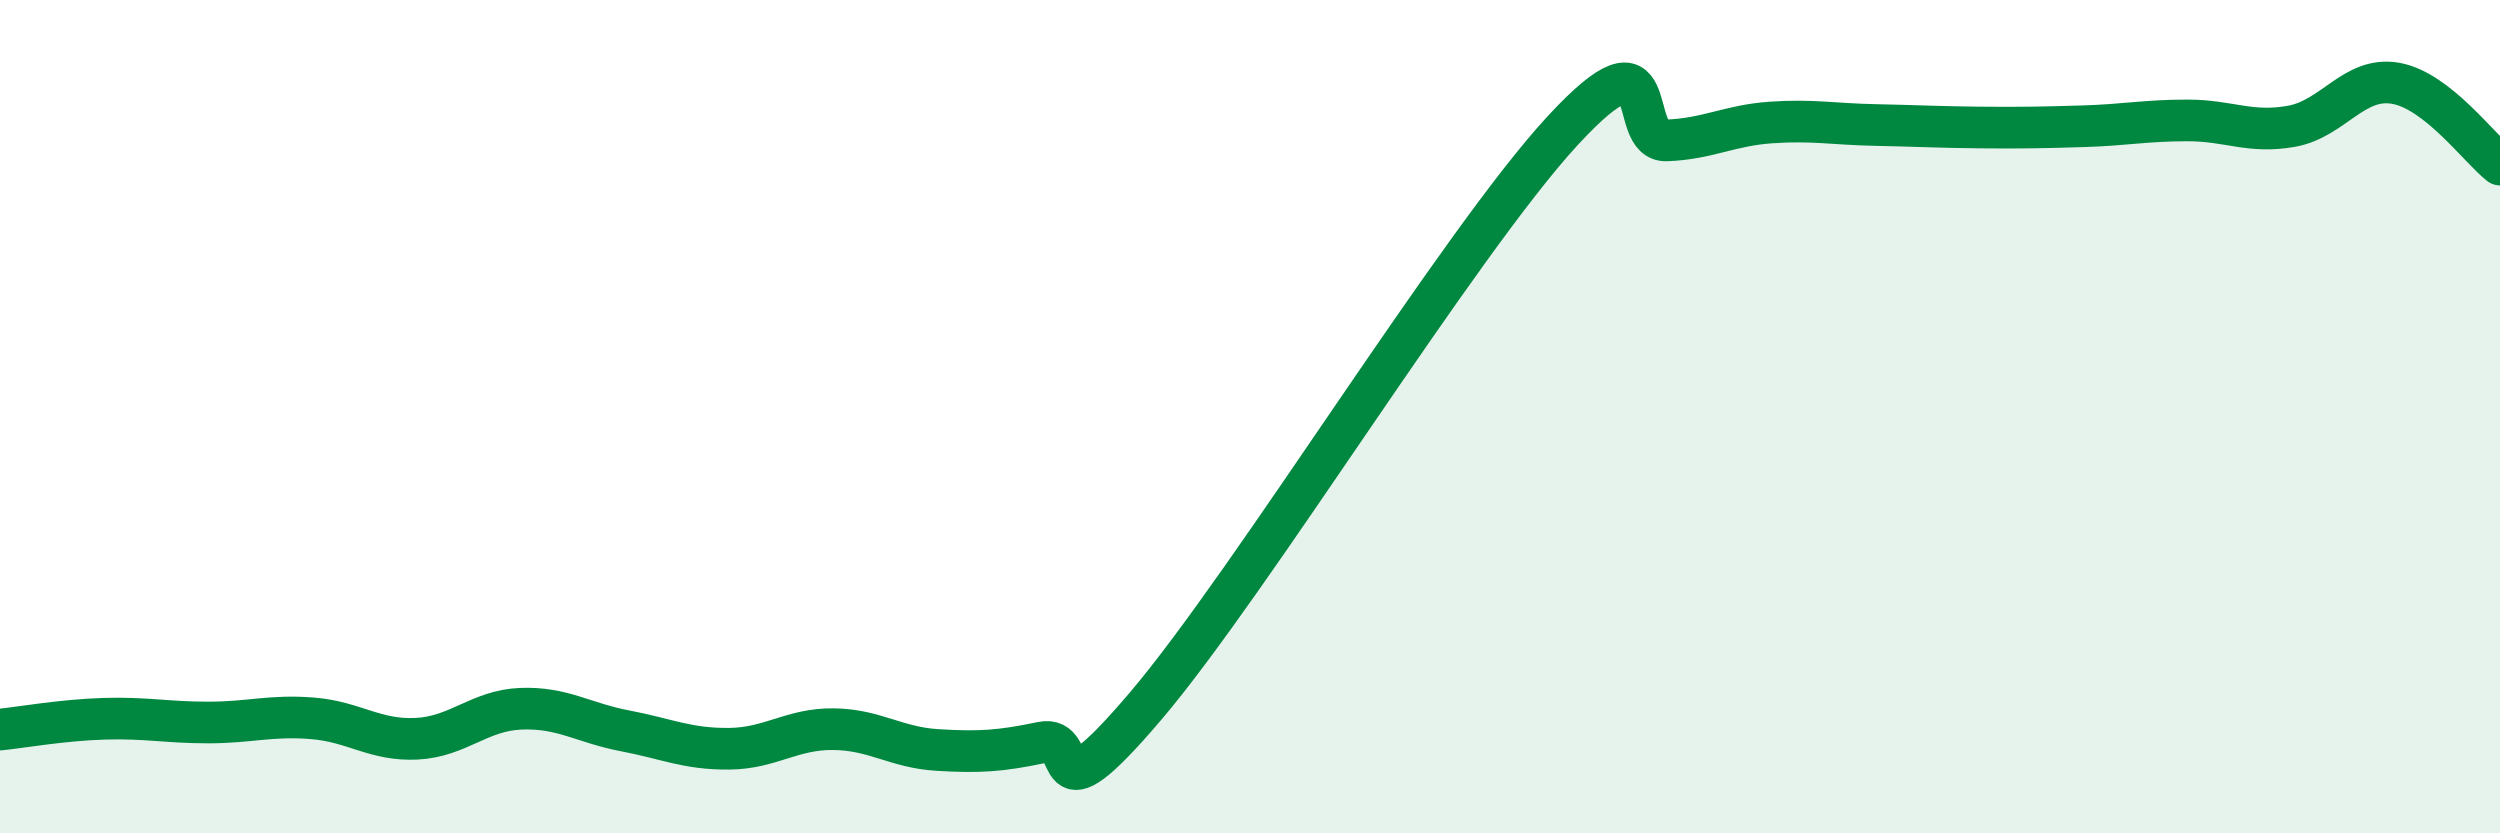
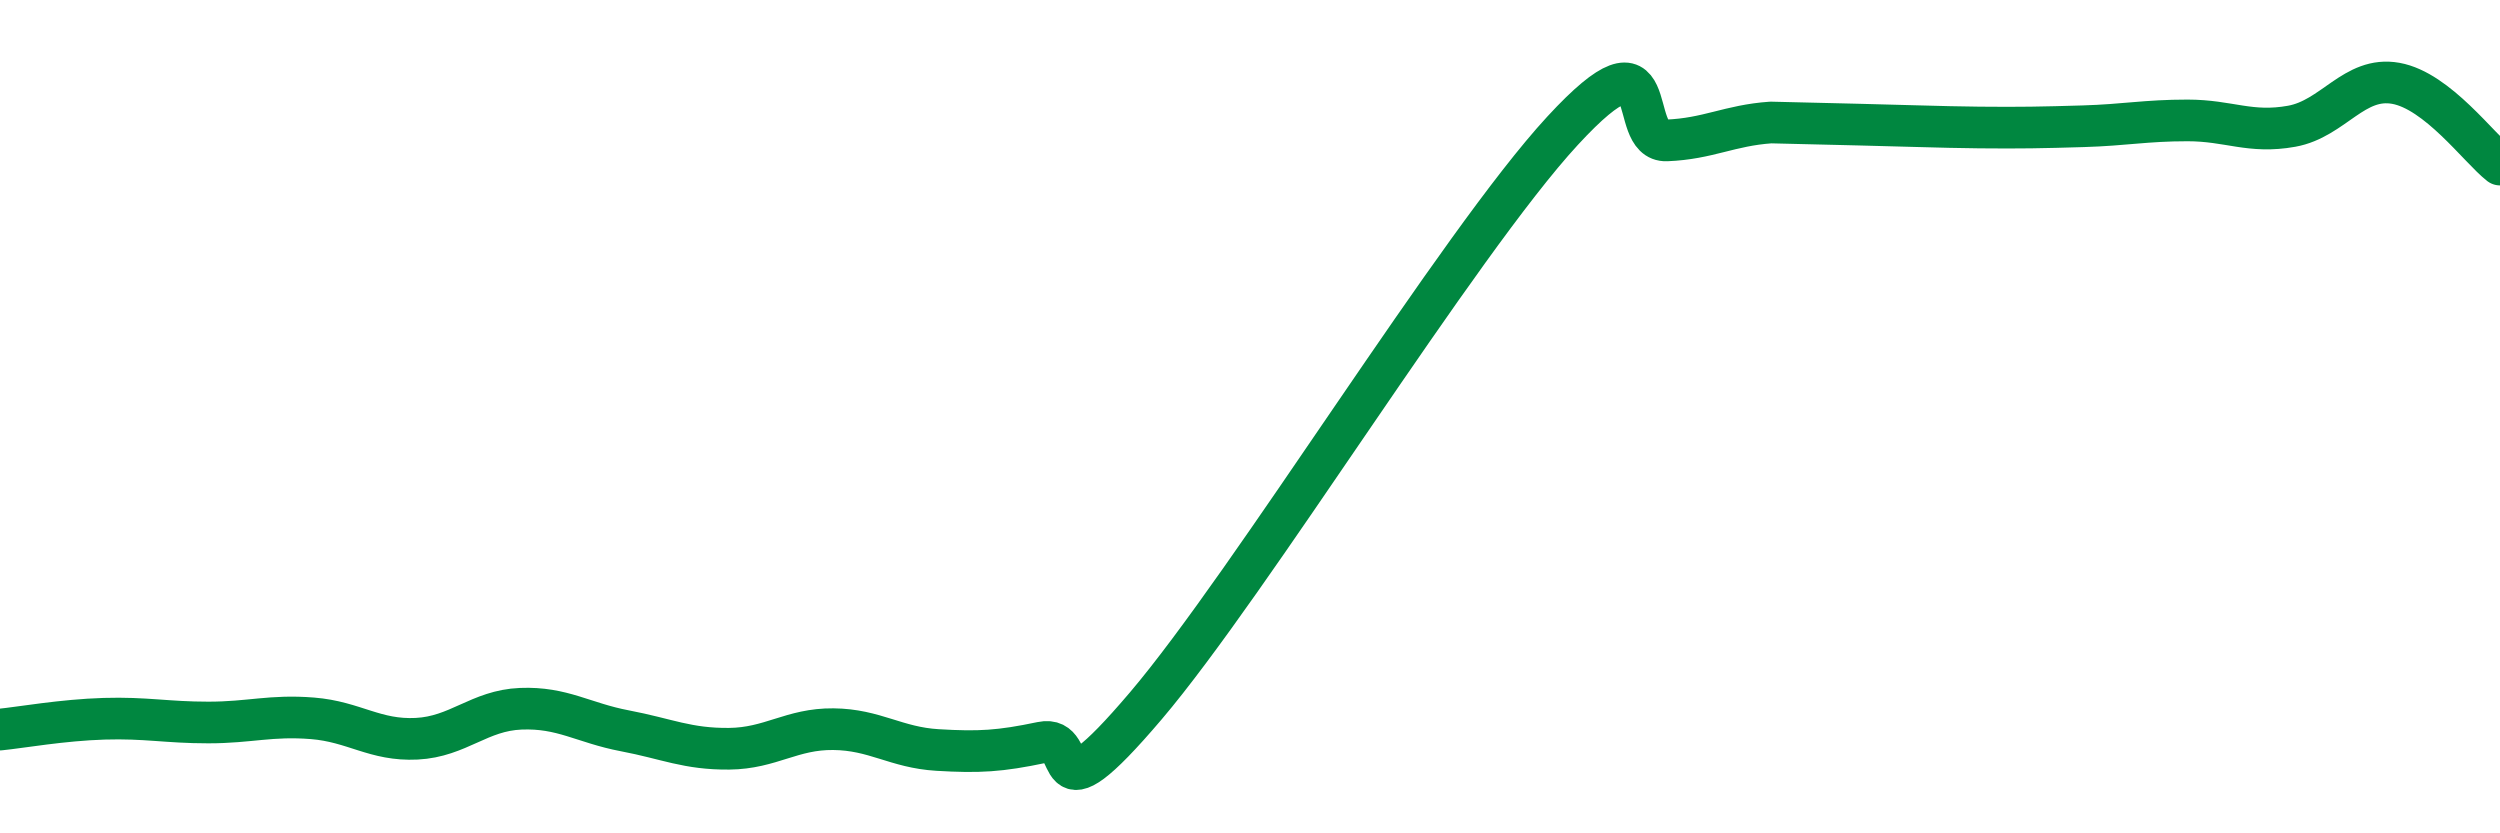
<svg xmlns="http://www.w3.org/2000/svg" width="60" height="20" viewBox="0 0 60 20">
-   <path d="M 0,17.51 C 0.5,17.46 1.5,17.28 2.5,17.25 C 3.5,17.22 4,17.34 5,17.34 C 6,17.34 6.5,17.16 7.5,17.24 C 8.5,17.32 9,17.78 10,17.73 C 11,17.68 11.5,17.05 12.5,17.01 C 13.5,16.97 14,17.35 15,17.54 C 16,17.73 16.5,17.98 17.5,17.97 C 18.5,17.96 19,17.49 20,17.5 C 21,17.51 21.5,17.94 22.5,18 C 23.5,18.06 24,18.03 25,17.82 C 26,17.61 25,19.88 27.5,16.94 C 30,14 35,5.85 37.5,3.14 C 40,0.43 39,3.41 40,3.37 C 41,3.33 41.5,3.01 42.5,2.94 C 43.5,2.87 44,2.98 45,3 C 46,3.02 46.5,3.05 47.5,3.06 C 48.5,3.07 49,3.06 50,3.03 C 51,3 51.5,2.89 52.5,2.89 C 53.5,2.89 54,3.21 55,3.03 C 56,2.85 56.5,1.82 57.5,2 C 58.5,2.18 59.5,3.56 60,3.95L60 20L0 20Z" fill="#008740" opacity="0.1" stroke-linecap="round" stroke-linejoin="round" />
-   <path d="M 0,17.51 C 0.5,17.46 1.5,17.28 2.5,17.25 C 3.5,17.22 4,17.34 5,17.34 C 6,17.34 6.5,17.16 7.5,17.24 C 8.5,17.32 9,17.78 10,17.73 C 11,17.68 11.5,17.05 12.5,17.01 C 13.5,16.97 14,17.35 15,17.54 C 16,17.73 16.5,17.98 17.5,17.97 C 18.5,17.96 19,17.49 20,17.5 C 21,17.51 21.5,17.94 22.5,18 C 23.5,18.06 24,18.03 25,17.82 C 26,17.61 25,19.88 27.5,16.94 C 30,14 35,5.85 37.5,3.14 C 40,0.43 39,3.41 40,3.37 C 41,3.33 41.5,3.01 42.5,2.94 C 43.5,2.87 44,2.98 45,3 C 46,3.02 46.5,3.05 47.5,3.06 C 48.5,3.07 49,3.06 50,3.03 C 51,3 51.5,2.89 52.5,2.89 C 53.5,2.89 54,3.21 55,3.03 C 56,2.85 56.5,1.82 57.5,2 C 58.5,2.18 59.5,3.56 60,3.95" stroke="#008740" stroke-width="1" fill="none" stroke-linecap="round" stroke-linejoin="round" />
+   <path d="M 0,17.51 C 0.5,17.46 1.5,17.28 2.5,17.25 C 3.5,17.22 4,17.34 5,17.34 C 6,17.34 6.5,17.16 7.5,17.24 C 8.5,17.32 9,17.78 10,17.73 C 11,17.68 11.5,17.05 12.5,17.01 C 13.5,16.97 14,17.35 15,17.54 C 16,17.73 16.5,17.98 17.5,17.97 C 18.5,17.96 19,17.49 20,17.5 C 21,17.51 21.5,17.94 22.5,18 C 23.5,18.06 24,18.03 25,17.82 C 26,17.61 25,19.88 27.5,16.94 C 30,14 35,5.85 37.5,3.14 C 40,0.43 39,3.41 40,3.37 C 41,3.33 41.5,3.01 42.5,2.94 C 46,3.02 46.5,3.05 47.5,3.06 C 48.5,3.07 49,3.06 50,3.03 C 51,3 51.5,2.89 52.5,2.89 C 53.5,2.89 54,3.21 55,3.03 C 56,2.85 56.5,1.82 57.5,2 C 58.5,2.18 59.5,3.56 60,3.95" stroke="#008740" stroke-width="1" fill="none" stroke-linecap="round" stroke-linejoin="round" />
</svg>